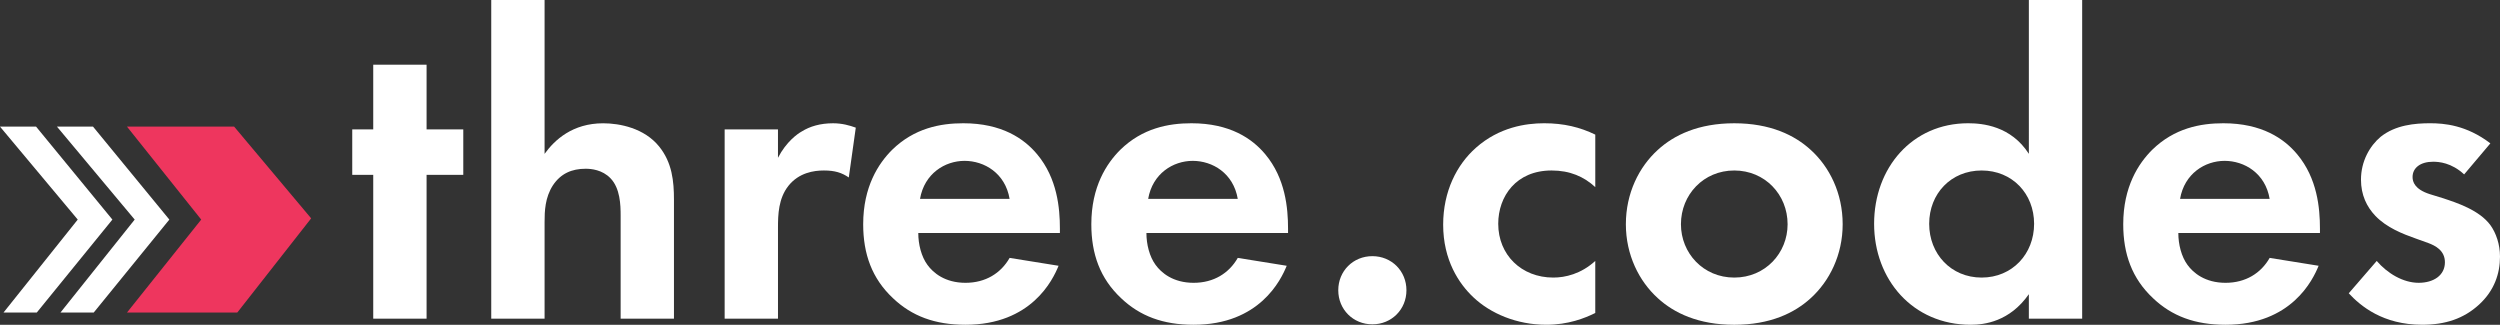
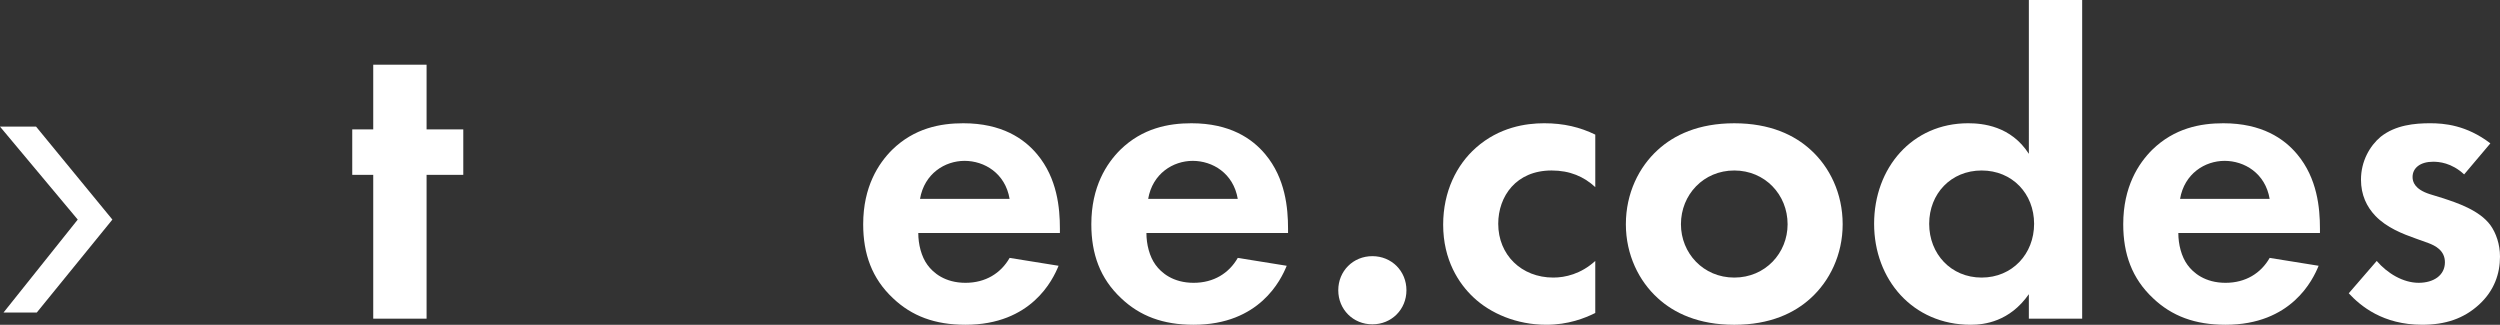
<svg xmlns="http://www.w3.org/2000/svg" id="Layer_2" data-name="Layer 2" width="175.585" height="22.811" viewBox="0 0 175.585 22.811">
  <rect x="0" y="0" width="175.585" height="22.811" fill="#333333" stroke="none" />
  <defs>
    <style>
      .cls-1 {
        fill: #fff;
      }

      .cls-2 {
        fill: #ee365e;
      }
    </style>
  </defs>
  <g id="Layer_1-2" data-name="Layer 1">
    <g>
      <path class="cls-1" d="M29.96,12.28v10.101h-3.746v-10.101h-1.474v-3.192h1.474v-4.544h3.746v4.544h2.578v3.192h-2.578Z" />
-       <path class="cls-1" d="M34.502,0h3.746v10.807c.706-.982,1.965-2.148,4.113-2.148,1.167,0,2.886.337,3.93,1.627.921,1.136,1.044,2.456,1.044,3.745v8.351h-3.745v-7.245c0-.737-.031-1.903-.706-2.609-.584-.614-1.382-.676-1.75-.676-.982,0-1.75.338-2.303,1.167-.553.859-.583,1.812-.583,2.579v6.784h-3.746V0Z" />
-       <path class="cls-1" d="M50.894,9.088h3.746v1.995c.583-1.136,1.381-1.688,1.657-1.842.584-.368,1.32-.583,2.211-.583.644,0,1.167.153,1.597.307l-.491,3.5c-.491-.338-.982-.491-1.75-.491-.706,0-1.75.153-2.487,1.074-.706.891-.736,2.026-.736,2.947v6.386h-3.746v-13.293Z" />
      <path class="cls-1" d="M74.348,18.666c-.398.982-1.903,4.144-6.539,4.144-2.149,0-3.776-.613-5.097-1.872-1.473-1.382-2.087-3.102-2.087-5.189,0-2.641,1.074-4.268,2.026-5.22,1.565-1.535,3.407-1.872,5.004-1.872,2.701,0,4.268,1.074,5.189,2.18,1.412,1.688,1.597,3.776,1.597,5.219v.307h-9.947c0,.799.215,1.658.644,2.241.399.553,1.228,1.259,2.671,1.259,1.412,0,2.487-.675,3.101-1.75l3.438.553ZM70.909,13.969c-.307-1.81-1.78-2.671-3.162-2.671-1.381,0-2.824.891-3.131,2.671h6.293Z" />
      <path class="cls-1" d="M90.371,18.666c-.398.982-1.903,4.144-6.539,4.144-2.149,0-3.776-.613-5.097-1.872-1.473-1.382-2.087-3.102-2.087-5.189,0-2.641,1.074-4.268,2.026-5.22,1.565-1.535,3.407-1.872,5.004-1.872,2.701,0,4.268,1.074,5.189,2.18,1.412,1.688,1.597,3.776,1.597,5.219v.307h-9.947c0,.799.215,1.658.644,2.241.399.553,1.228,1.259,2.671,1.259,1.412,0,2.487-.675,3.101-1.75l3.438.553ZM86.933,13.969c-.307-1.81-1.78-2.671-3.162-2.671-1.381,0-2.824.891-3.131,2.671h6.293Z" />
      <path class="cls-1" d="M96.386,17.991c1.351,0,2.394,1.044,2.394,2.394s-1.044,2.394-2.394,2.394-2.394-1.044-2.394-2.394,1.044-2.394,2.394-2.394Z" />
      <path class="cls-1" d="M112.042,13.141c-.798-.737-1.78-1.167-3.07-1.167-2.486,0-3.745,1.812-3.745,3.745,0,2.18,1.627,3.776,3.868,3.776.829,0,1.935-.245,2.947-1.167v3.654c-.736.368-1.903.828-3.438.828-2.088,0-3.93-.798-5.127-1.934-1.013-.952-2.118-2.609-2.118-5.097,0-2.333.951-4.206,2.303-5.403,1.627-1.442,3.499-1.719,4.789-1.719,1.381,0,2.518.276,3.592.798v3.685Z" />
      <path class="cls-1" d="M127.177,10.53c1.32,1.197,2.241,3.04,2.241,5.22,0,2.148-.921,3.991-2.241,5.189-1.136,1.044-2.856,1.872-5.373,1.872s-4.236-.828-5.372-1.872c-1.32-1.197-2.241-3.04-2.241-5.189,0-2.18.921-4.022,2.241-5.22,1.136-1.044,2.854-1.872,5.372-1.872s4.237.828,5.373,1.872ZM125.55,15.75c0-2.088-1.597-3.776-3.746-3.776s-3.745,1.688-3.745,3.776c0,2.026,1.565,3.745,3.745,3.745s3.746-1.719,3.746-3.745Z" />
      <path class="cls-1" d="M142.494,0h3.745v22.381h-3.745v-1.719c-1.352,1.934-3.132,2.148-4.084,2.148-4.083,0-6.784-3.192-6.784-7.092,0-3.93,2.671-7.061,6.601-7.061,1.013,0,3.009.184,4.268,2.148V0ZM135.494,15.719c0,2.118,1.535,3.776,3.684,3.776s3.685-1.658,3.685-3.776-1.535-3.745-3.685-3.745-3.684,1.627-3.684,3.745Z" />
      <path class="cls-1" d="M162.846,18.666c-.398.982-1.903,4.144-6.539,4.144-2.149,0-3.776-.613-5.097-1.872-1.473-1.382-2.087-3.102-2.087-5.189,0-2.641,1.074-4.268,2.026-5.22,1.565-1.535,3.407-1.872,5.004-1.872,2.701,0,4.268,1.074,5.189,2.18,1.412,1.688,1.597,3.776,1.597,5.219v.307h-9.947c0,.799.215,1.658.644,2.241.399.553,1.228,1.259,2.671,1.259,1.412,0,2.487-.675,3.101-1.75l3.438.553ZM159.407,13.969c-.307-1.81-1.78-2.671-3.162-2.671-1.381,0-2.824.891-3.131,2.671h6.293Z" />
      <path class="cls-1" d="M173.067,12.25c-.891-.829-1.781-.891-2.18-.891-.891,0-1.443.43-1.443,1.074,0,.338.153.86,1.197,1.198l.891.275c1.044.338,2.609.86,3.377,1.904.399.552.676,1.351.676,2.21,0,1.197-.399,2.394-1.475,3.377-1.074.982-2.363,1.412-3.99,1.412-2.764,0-4.329-1.319-5.158-2.21l1.965-2.272c.737.86,1.842,1.535,2.947,1.535,1.044,0,1.842-.521,1.842-1.442,0-.829-.675-1.167-1.166-1.351l-.859-.308c-.952-.338-2.058-.768-2.856-1.597-.614-.644-1.014-1.474-1.014-2.548,0-1.289.614-2.364,1.382-3.009,1.044-.829,2.394-.951,3.47-.951.982,0,2.548.122,4.236,1.412l-1.842,2.18Z" />
    </g>
    <g>
-       <polygon class="cls-2" points="16.444 8.893 8.918 8.893 14.132 15.422 8.918 21.952 16.665 21.952 21.854 15.336 16.444 8.893" />
-       <polygon class="cls-1" points="6.533 8.893 4 8.893 9.46 15.422 4.246 21.952 6.582 21.952 11.894 15.422 6.533 8.893" />
      <polygon class="cls-1" points="2.533 8.893 0 8.893 5.46 15.422 .246 21.952 2.582 21.952 7.894 15.422 2.533 8.893" />
    </g>
  </g>
</svg>